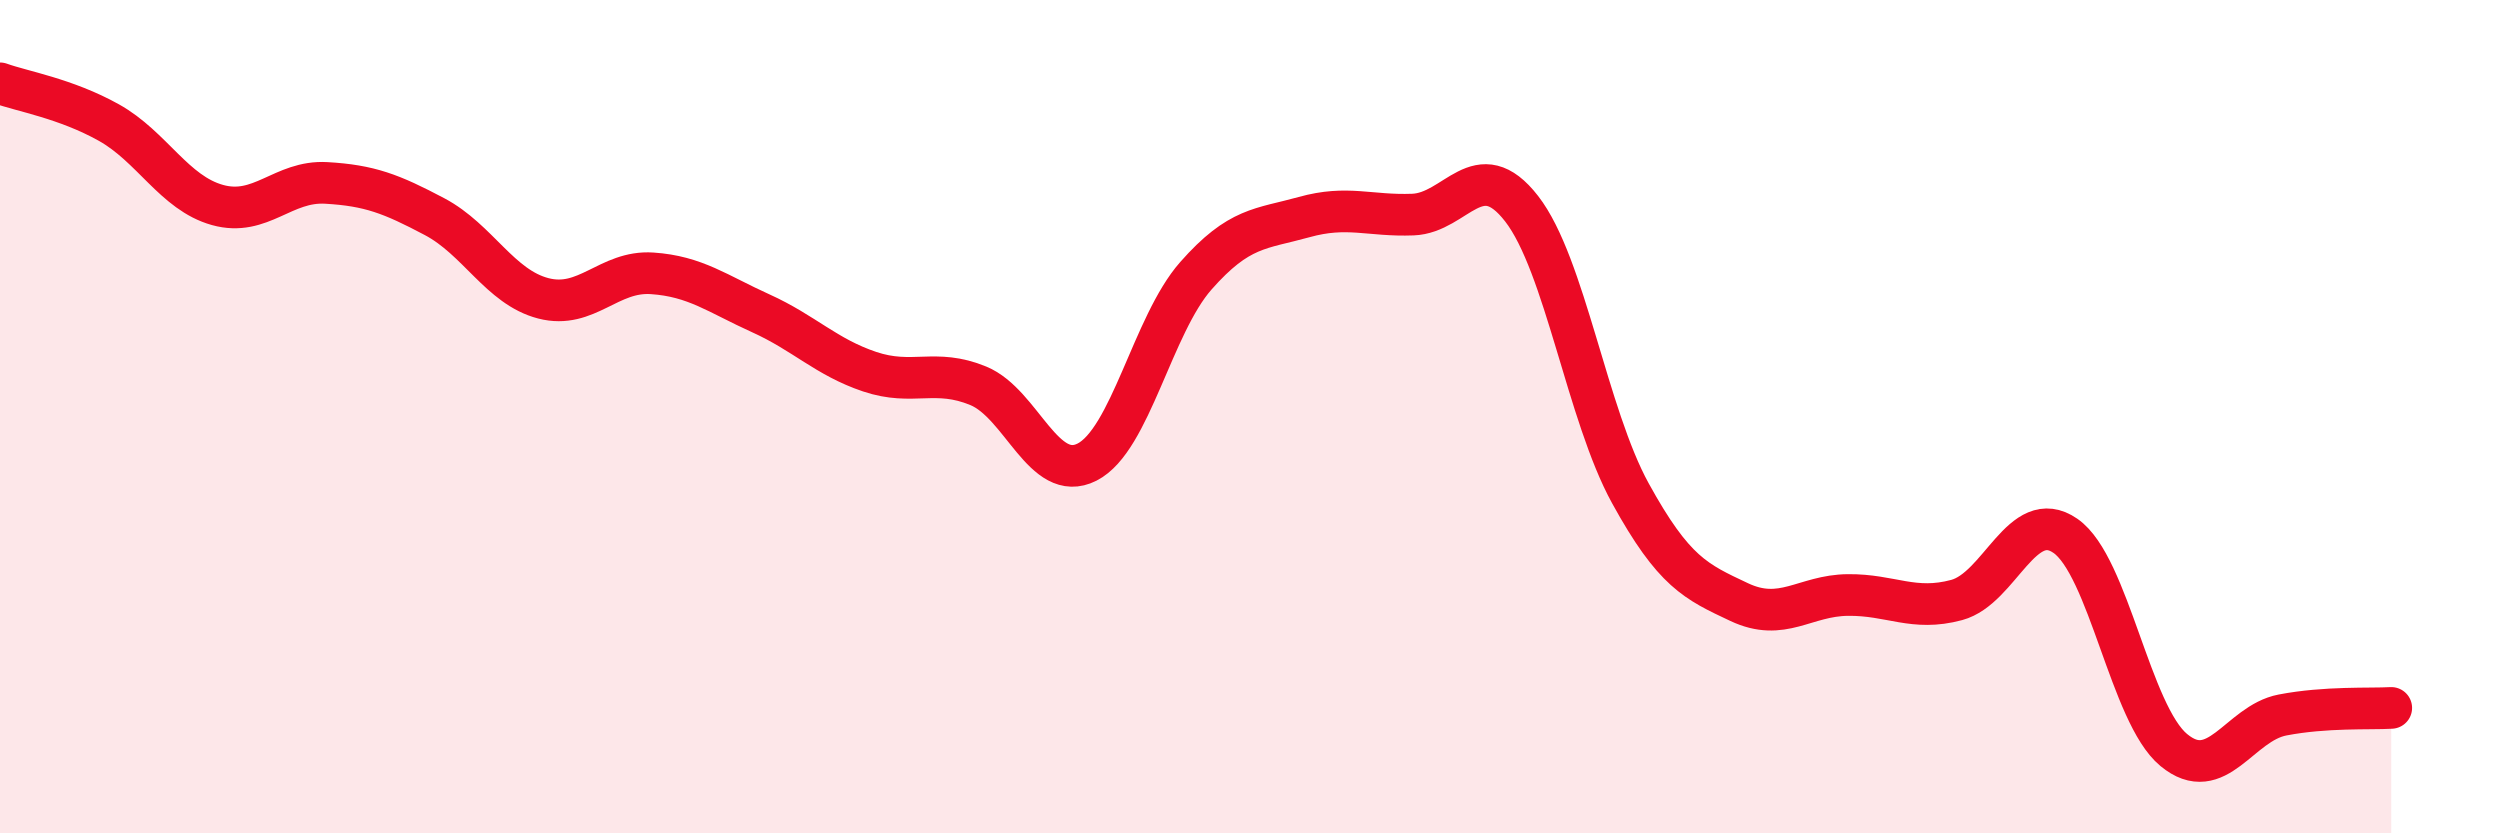
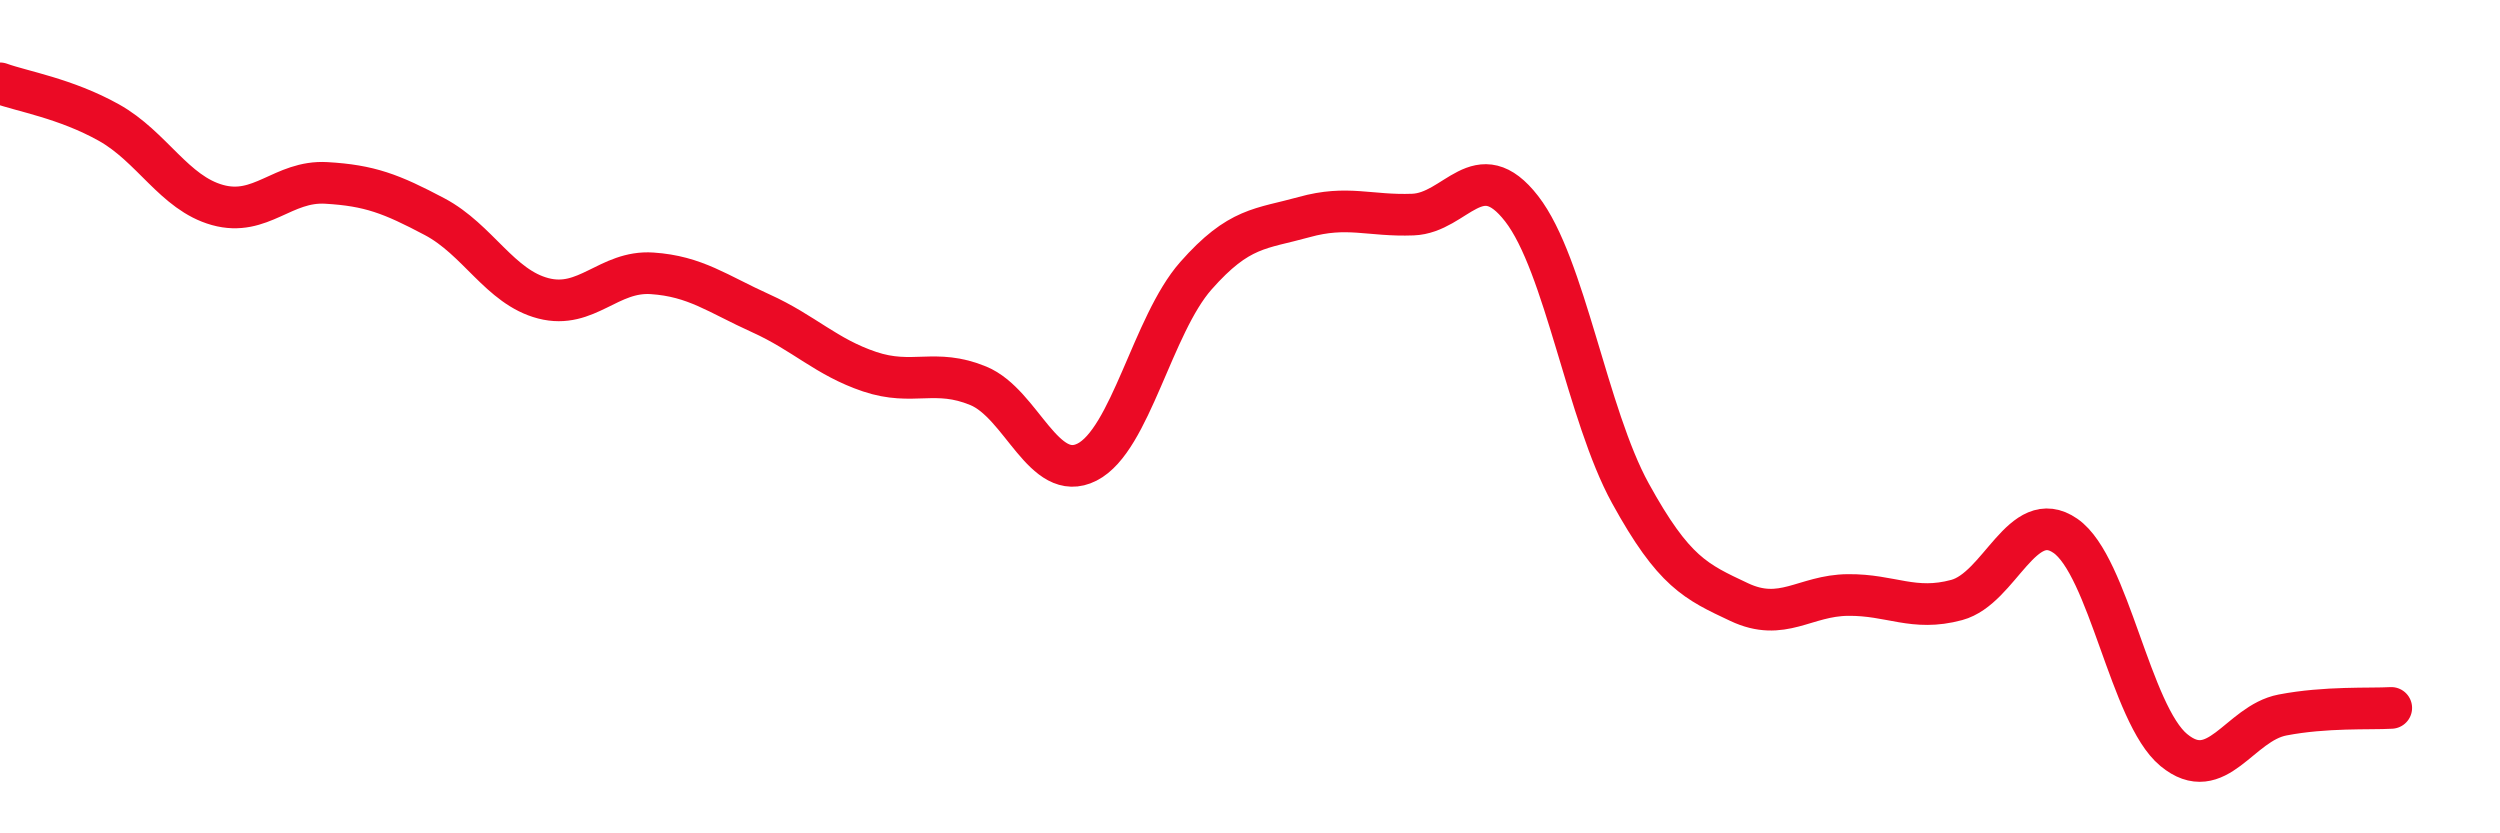
<svg xmlns="http://www.w3.org/2000/svg" width="60" height="20" viewBox="0 0 60 20">
-   <path d="M 0,2 C 0.52,2.19 1.57,2.36 2.61,2.94 C 3.65,3.52 4.18,4.63 5.22,4.92 C 6.26,5.21 6.79,4.33 7.83,4.39 C 8.87,4.45 9.39,4.65 10.43,5.2 C 11.47,5.75 12,6.89 13.04,7.16 C 14.08,7.43 14.61,6.49 15.65,6.56 C 16.69,6.63 17.22,7.05 18.26,7.52 C 19.3,7.99 19.83,8.57 20.87,8.92 C 21.91,9.27 22.44,8.83 23.48,9.26 C 24.52,9.69 25.05,11.62 26.09,11.09 C 27.13,10.56 27.66,7.8 28.7,6.62 C 29.74,5.44 30.26,5.5 31.3,5.21 C 32.34,4.92 32.87,5.19 33.91,5.15 C 34.95,5.11 35.48,3.67 36.52,5.01 C 37.56,6.35 38.09,9.95 39.13,11.84 C 40.17,13.73 40.7,13.96 41.74,14.45 C 42.78,14.94 43.31,14.29 44.35,14.28 C 45.39,14.27 45.92,14.68 46.96,14.4 C 48,14.12 48.53,12.14 49.57,12.86 C 50.61,13.58 51.13,17.14 52.17,18 C 53.21,18.86 53.74,17.36 54.78,17.16 C 55.82,16.96 56.87,17.02 57.39,16.99L57.39 20L0 20Z" fill="#EB0A25" opacity="0.1" stroke-linecap="round" stroke-linejoin="round" />
  <path d="M 0,2 C 0.52,2.19 1.57,2.36 2.61,2.94 C 3.65,3.52 4.18,4.63 5.22,4.92 C 6.26,5.21 6.79,4.33 7.83,4.39 C 8.87,4.45 9.39,4.65 10.43,5.2 C 11.47,5.75 12,6.89 13.04,7.16 C 14.08,7.43 14.61,6.49 15.65,6.56 C 16.69,6.63 17.22,7.05 18.26,7.52 C 19.3,7.99 19.83,8.57 20.87,8.92 C 21.91,9.27 22.44,8.83 23.48,9.26 C 24.52,9.69 25.05,11.62 26.09,11.09 C 27.13,10.56 27.66,7.8 28.7,6.62 C 29.74,5.44 30.26,5.5 31.3,5.21 C 32.34,4.92 32.87,5.19 33.91,5.15 C 34.95,5.11 35.48,3.67 36.52,5.01 C 37.56,6.35 38.09,9.95 39.13,11.84 C 40.17,13.73 40.7,13.96 41.74,14.45 C 42.78,14.94 43.31,14.29 44.35,14.28 C 45.39,14.27 45.92,14.68 46.96,14.4 C 48,14.12 48.53,12.14 49.57,12.86 C 50.61,13.58 51.13,17.14 52.17,18 C 53.21,18.86 53.74,17.36 54.78,17.16 C 55.82,16.96 56.87,17.02 57.39,16.99" stroke="#EB0A25" stroke-width="1" fill="none" stroke-linecap="round" stroke-linejoin="round" />
</svg>